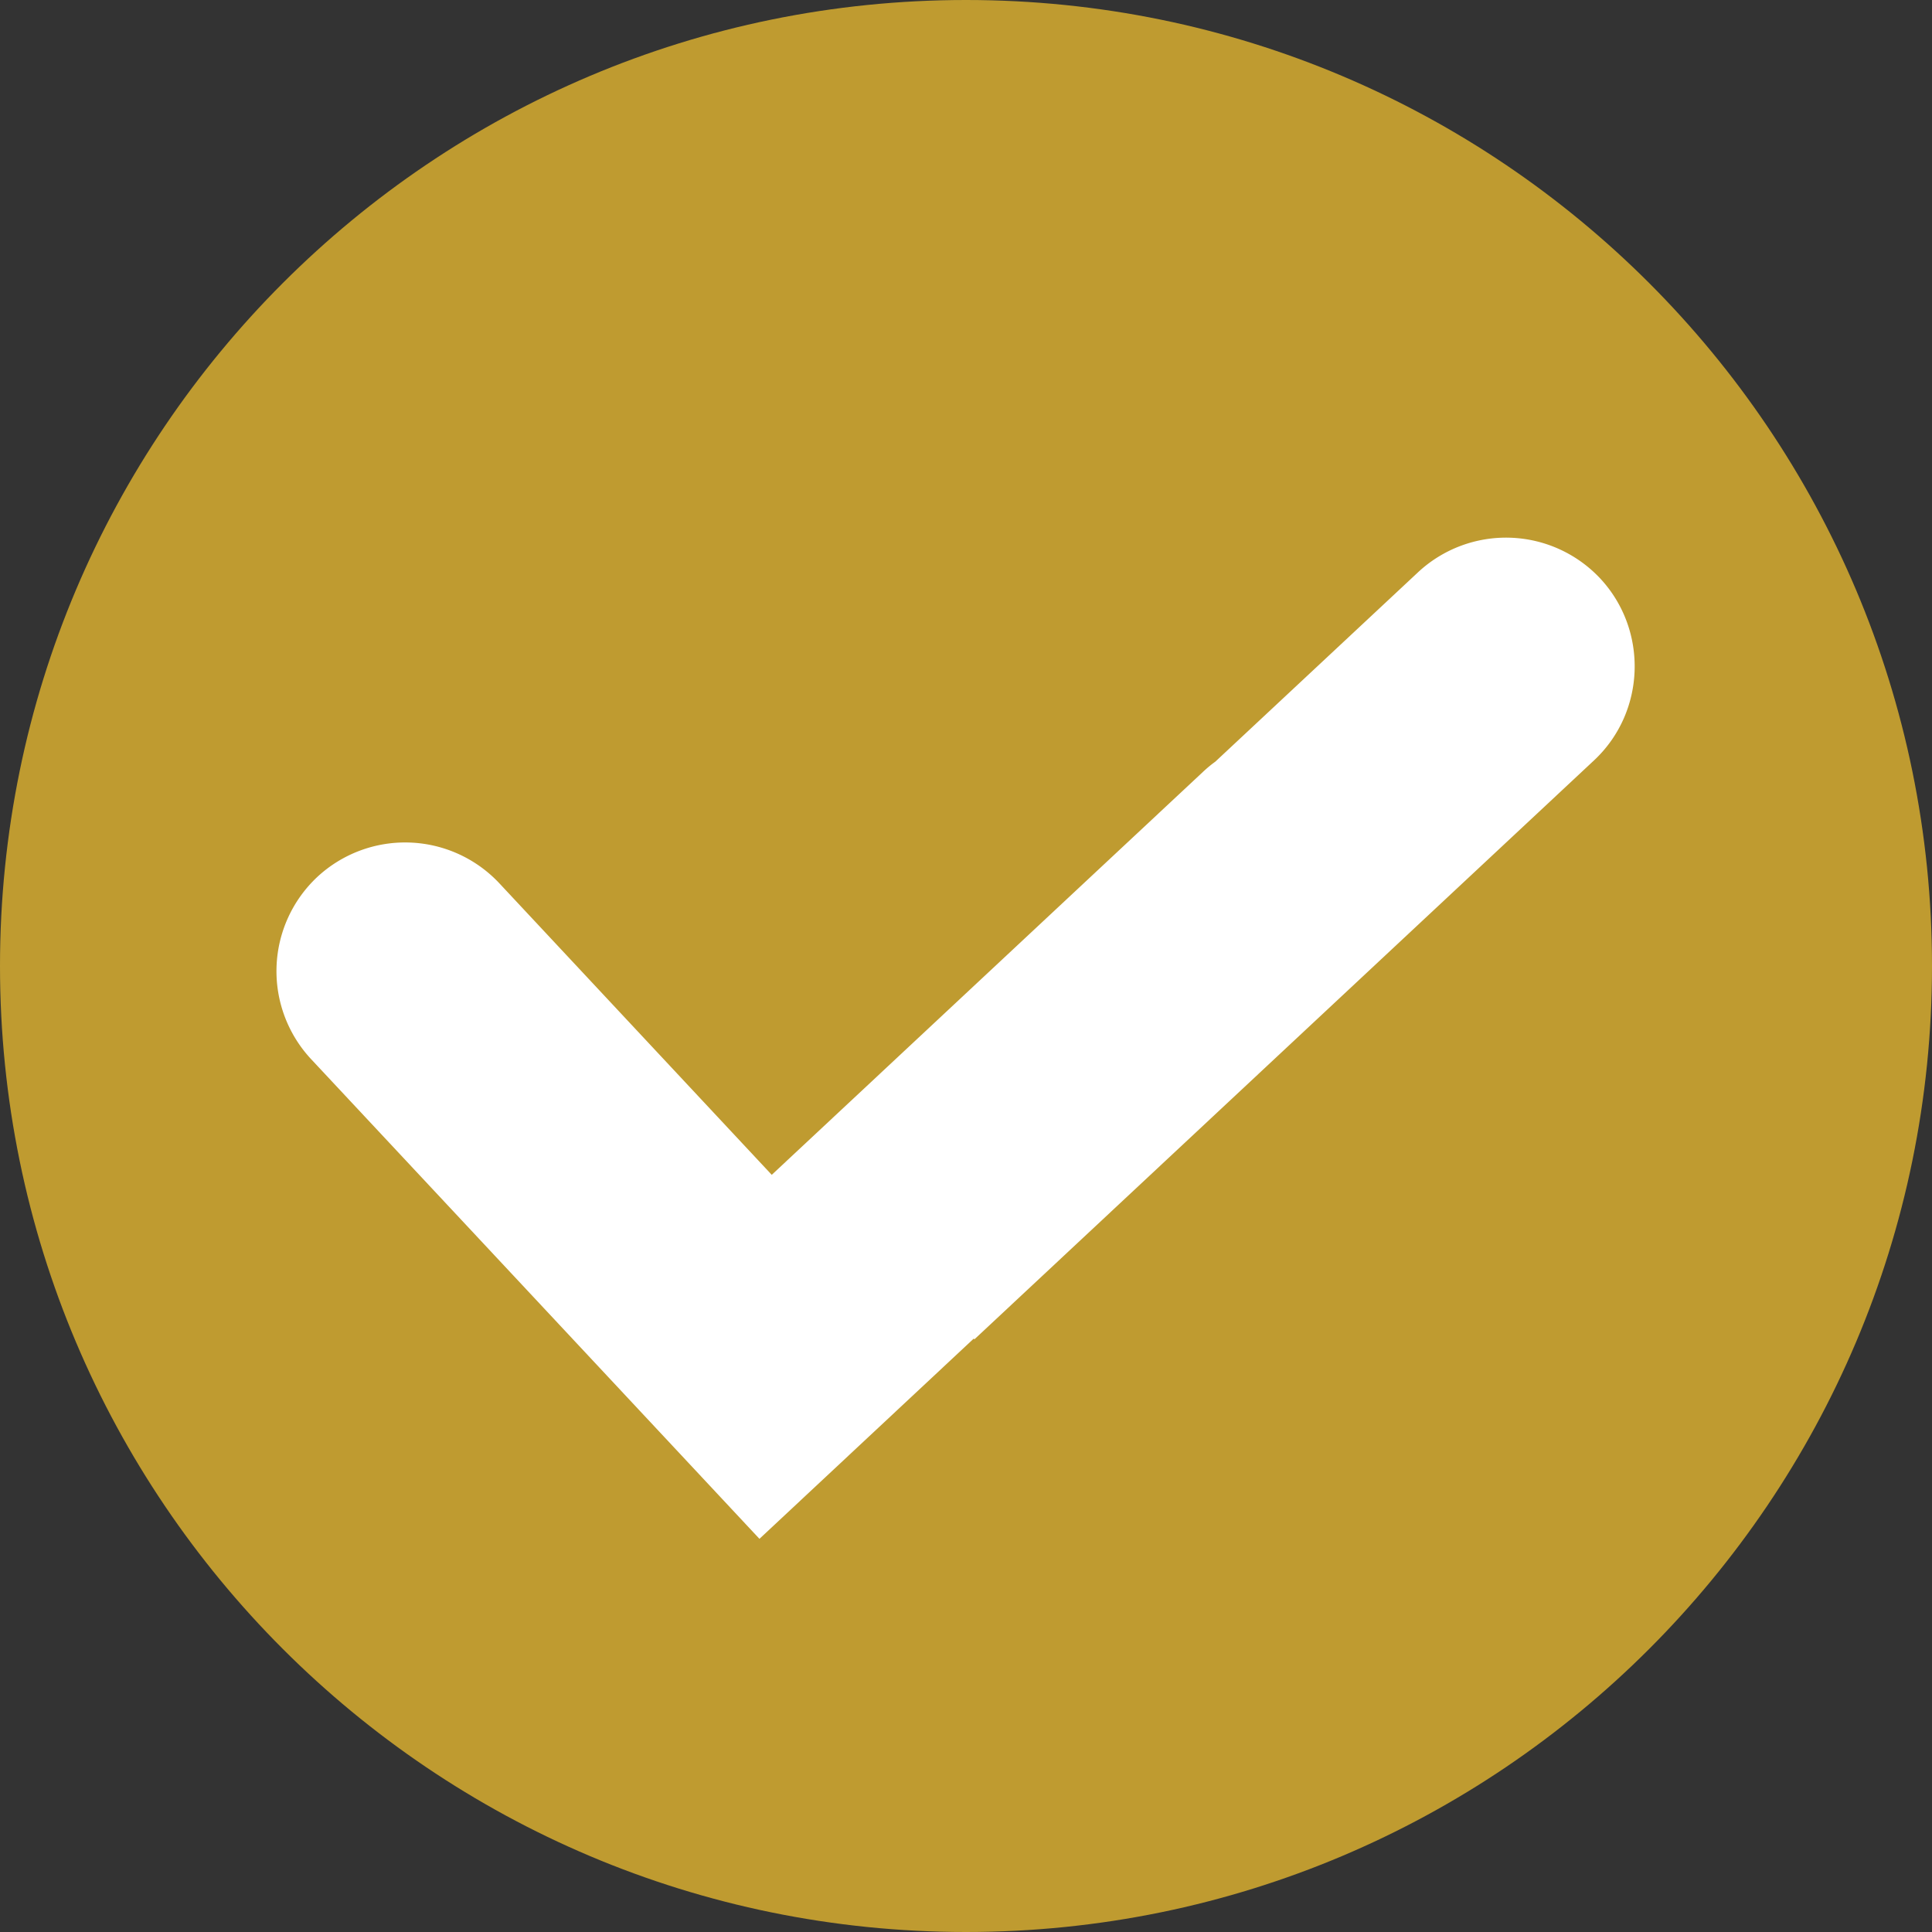
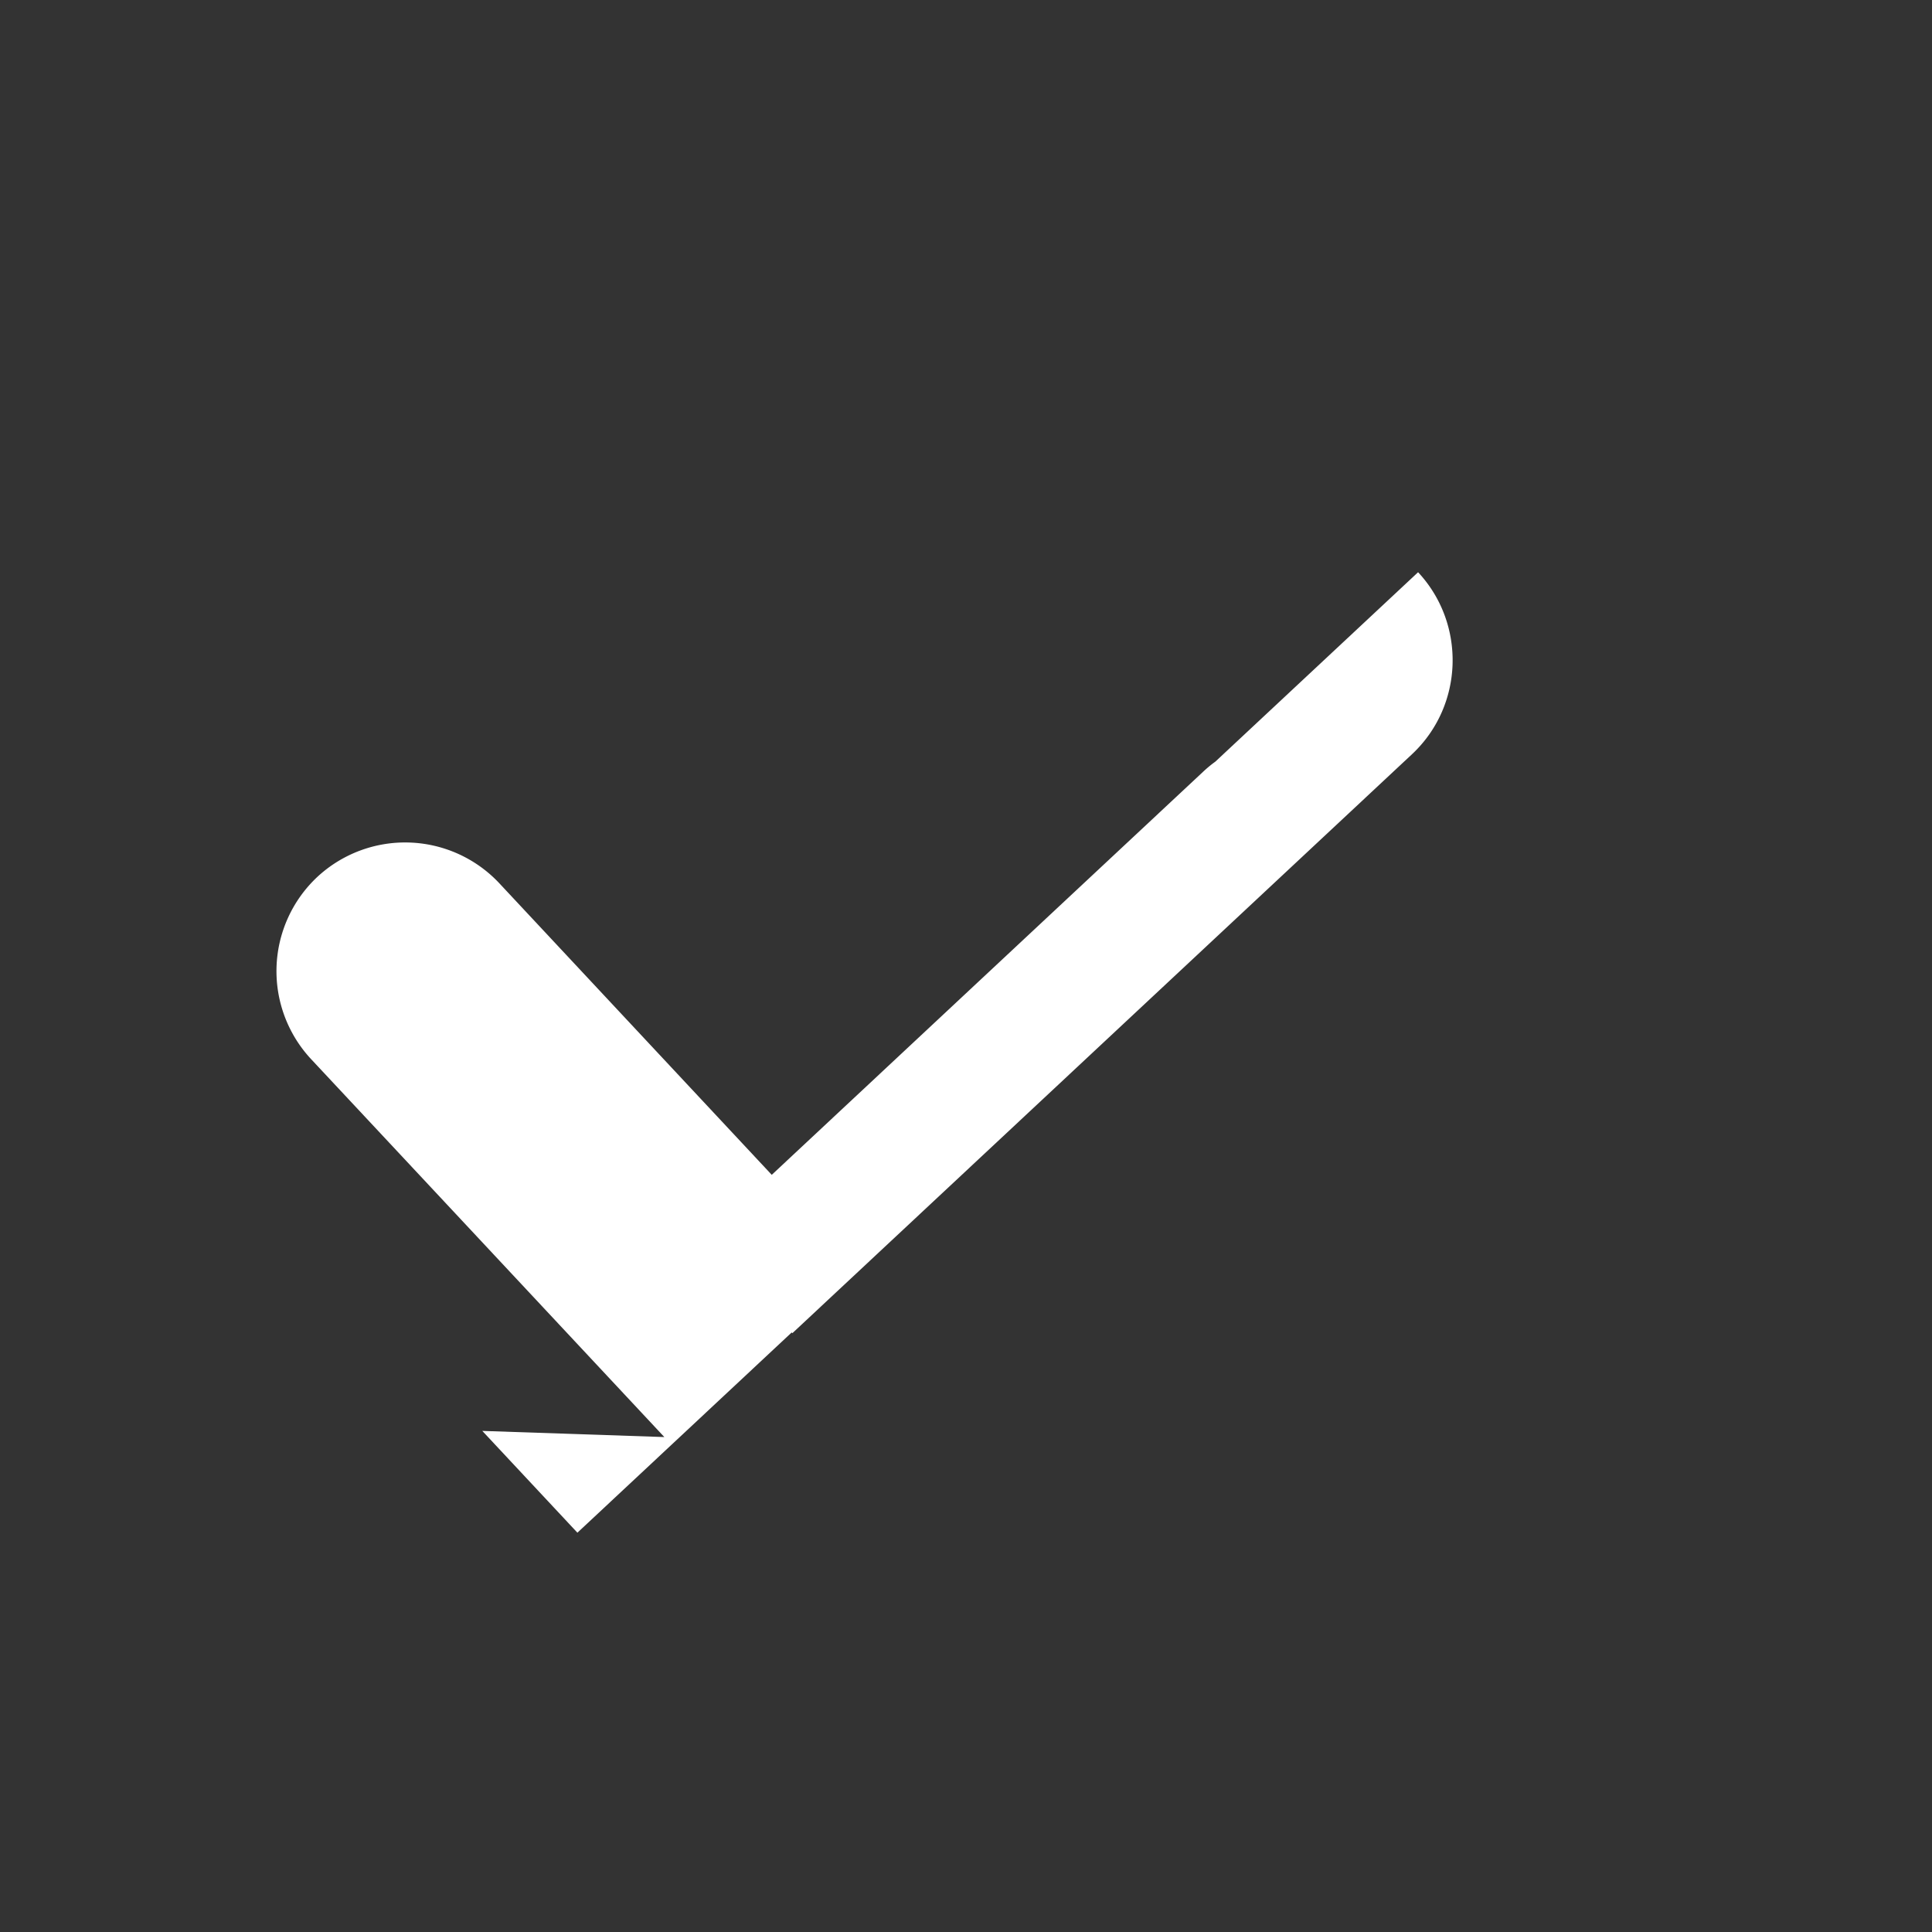
<svg xmlns="http://www.w3.org/2000/svg" width="22" height="22" viewBox="0 0 22 22" fill="none">
  <rect x="0" y="0" width="22" height="22" fill="#333333" stroke="none" />
-   <path d="M11 22c6.075 0 11-4.925 11-11S17.075 0 11 0 0 4.925 0 11s4.925 11 11 11Z" fill="#BF9B30" />
-   <path fill-rule="evenodd" clip-rule="evenodd" d="M7.565 16.364 3.542 12.06a1.47 1.47 0 0 1 .07-2.073 1.47 1.47 0 0 1 2.073.07l3.103 3.321 4.912-4.59c.044-.041.09-.08.138-.114l2.31-2.158a1.47 1.47 0 0 1 2.073.07c.55.59.52 1.522-.07 2.073l-7.055 6.592-.008-.008-2.44 2.28-1.083-1.159Z" fill="#fff" />
+   <path fill-rule="evenodd" clip-rule="evenodd" d="M7.565 16.364 3.542 12.06a1.47 1.47 0 0 1 .07-2.073 1.47 1.47 0 0 1 2.073.07l3.103 3.321 4.912-4.59c.044-.041.09-.08.138-.114l2.31-2.158c.55.59.52 1.522-.07 2.073l-7.055 6.592-.008-.008-2.44 2.28-1.083-1.159Z" fill="#fff" />
</svg>